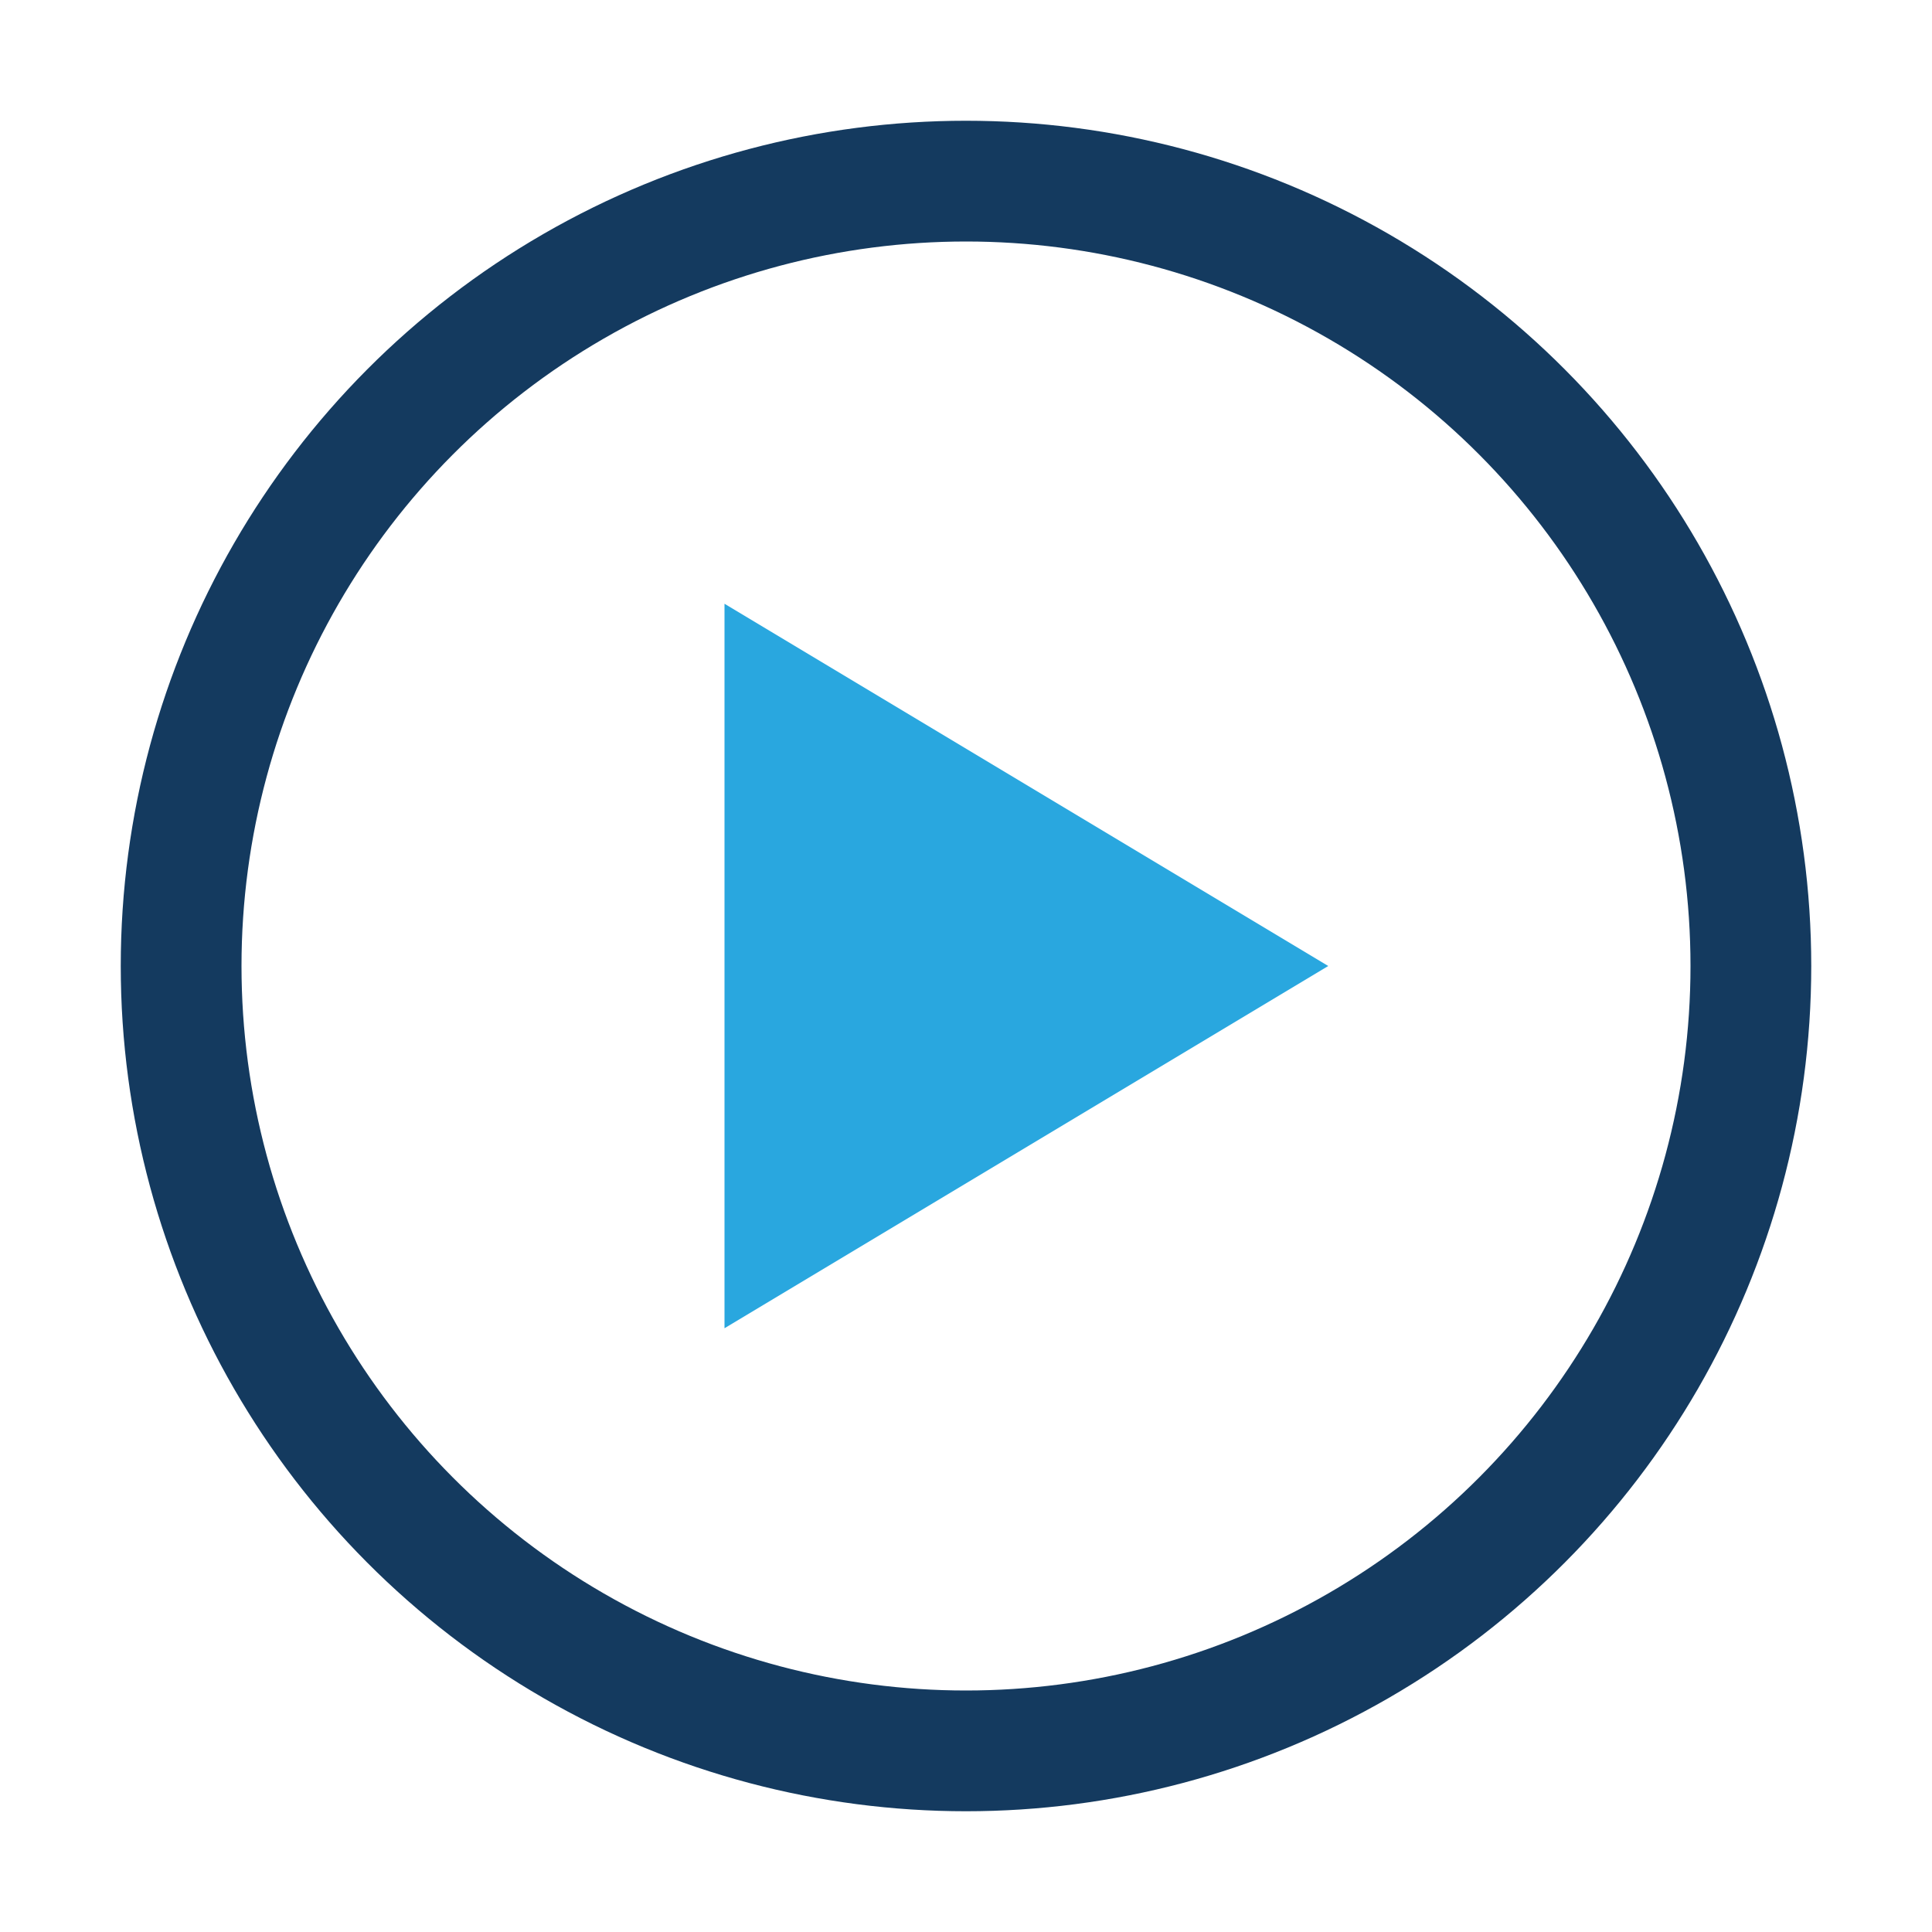
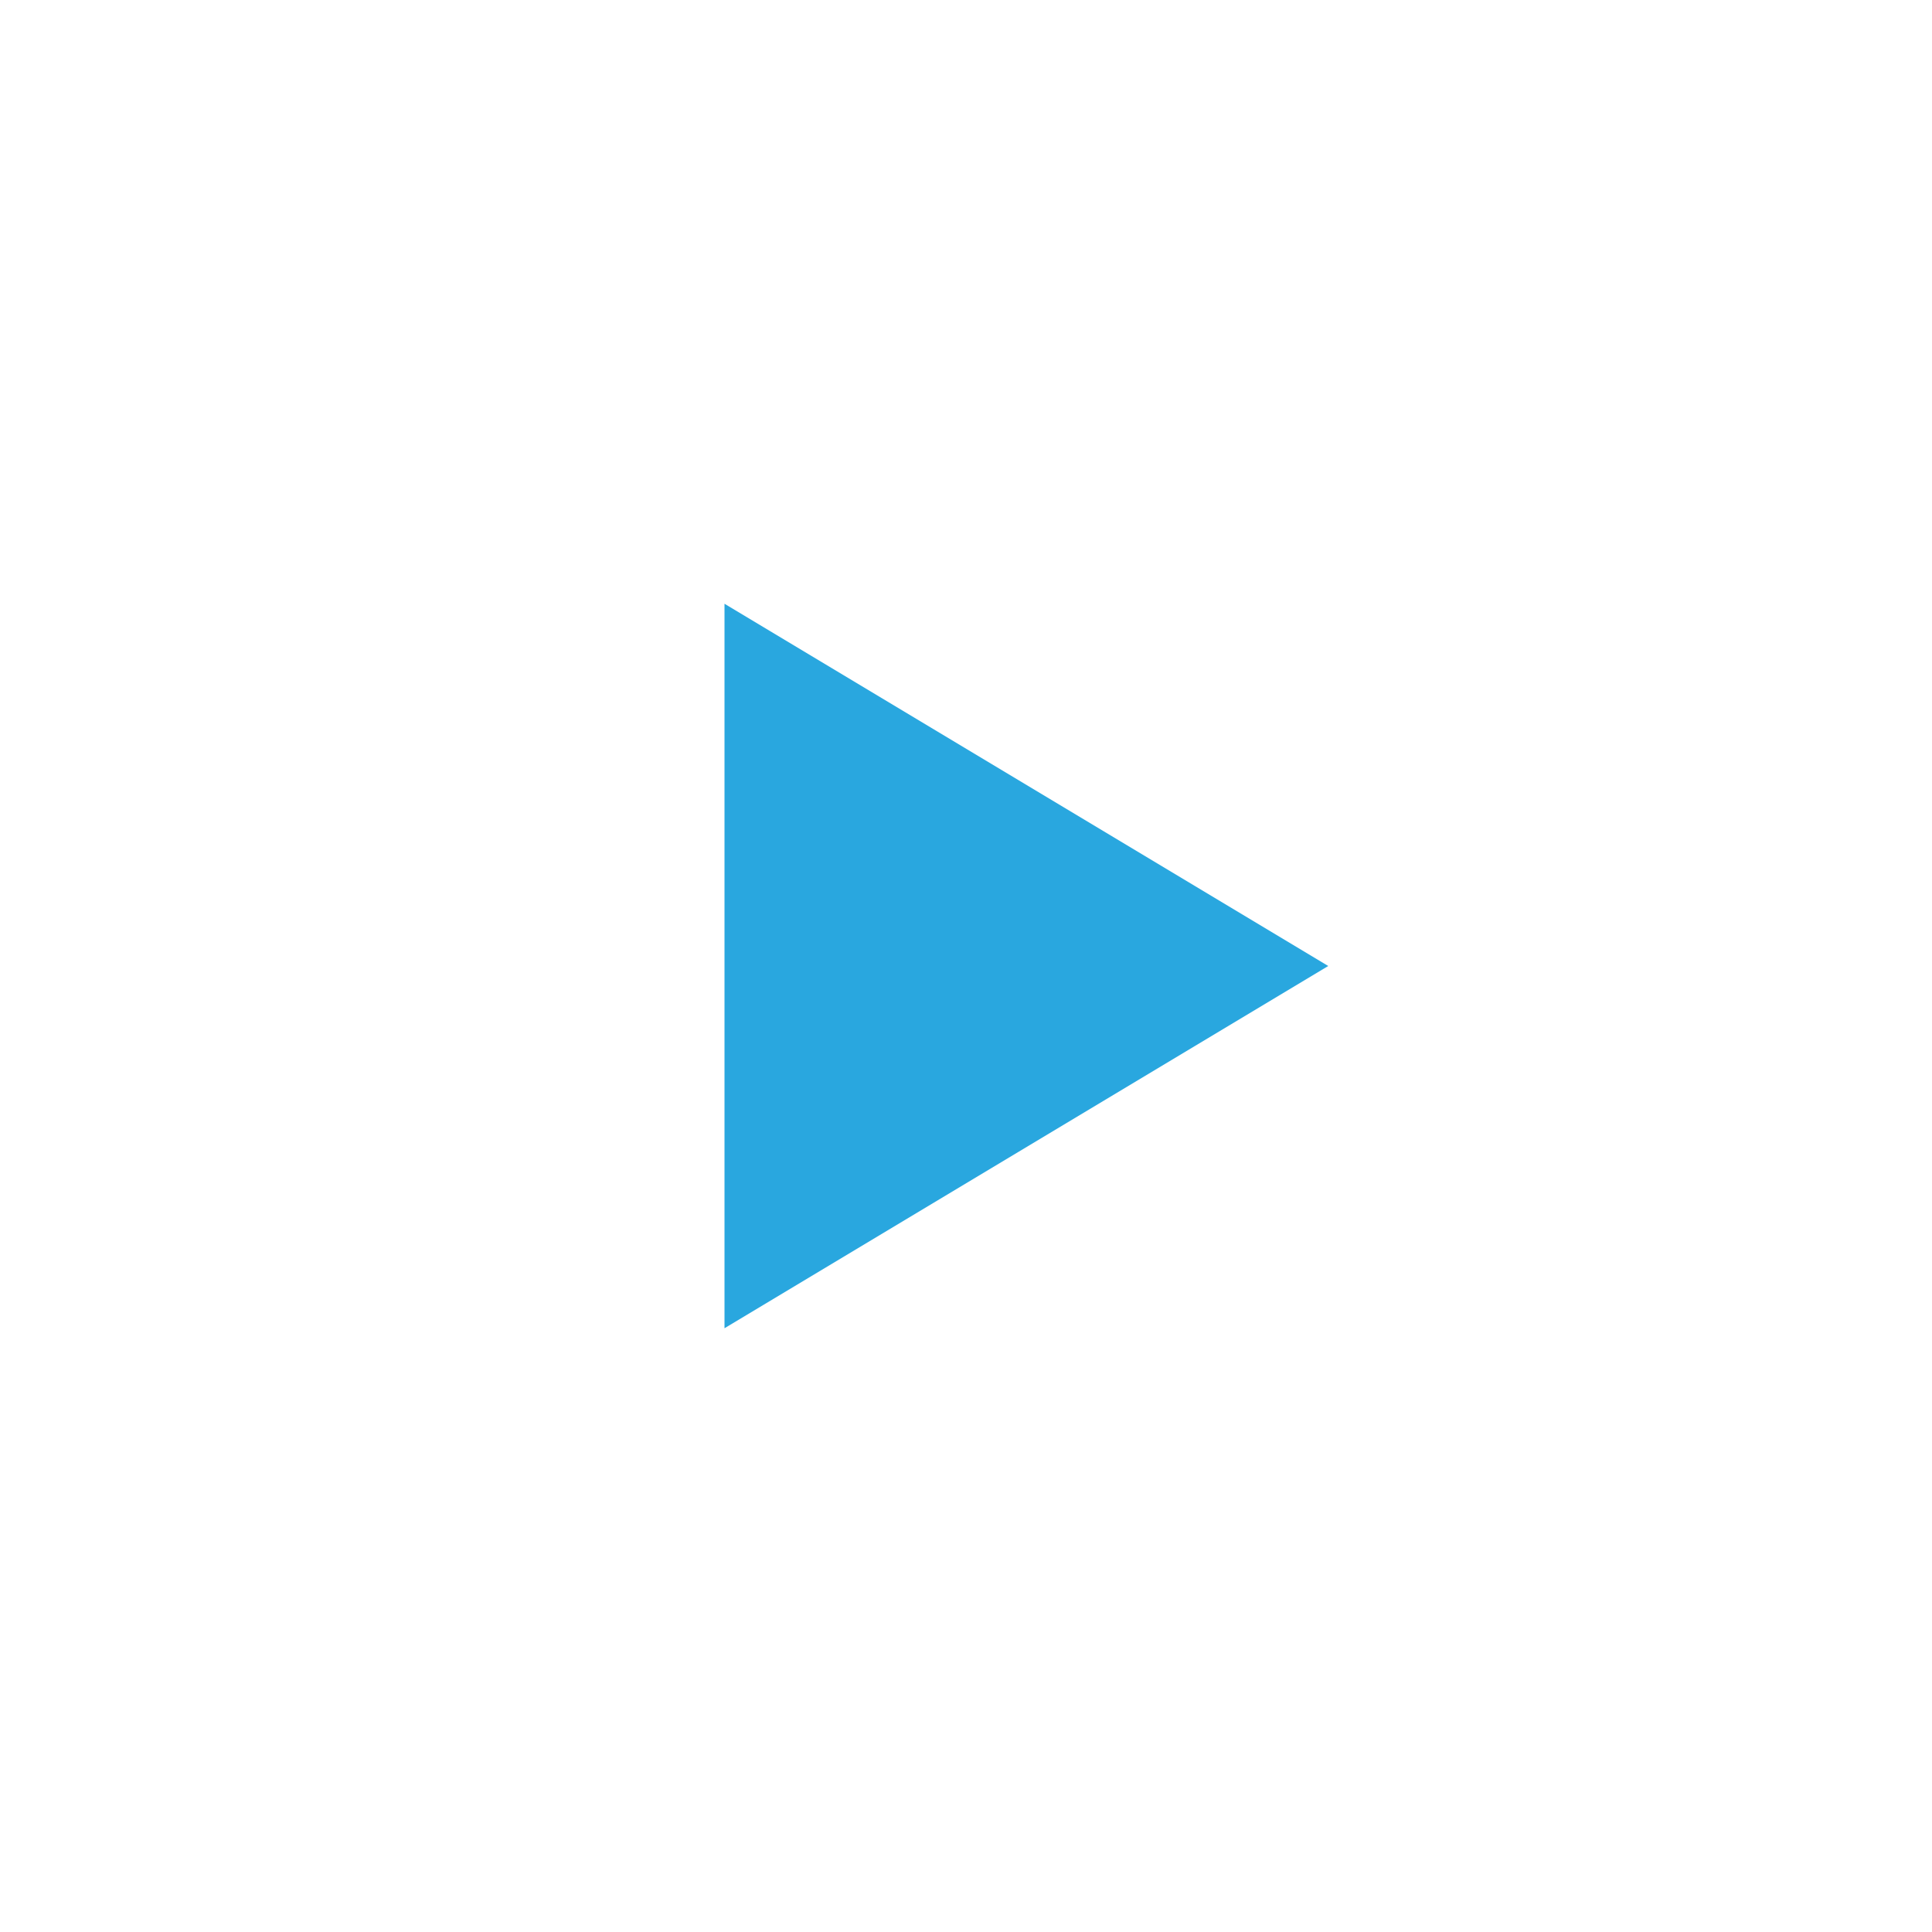
<svg xmlns="http://www.w3.org/2000/svg" width="32" height="32" viewBox="0 0 32 32">
-   <circle cx="16" cy="16" r="13" fill="none" stroke="#143A5F" stroke-width="2" />
  <path d="M12 10l10 6-10 6V10z" fill="#29A7DF" />
</svg>